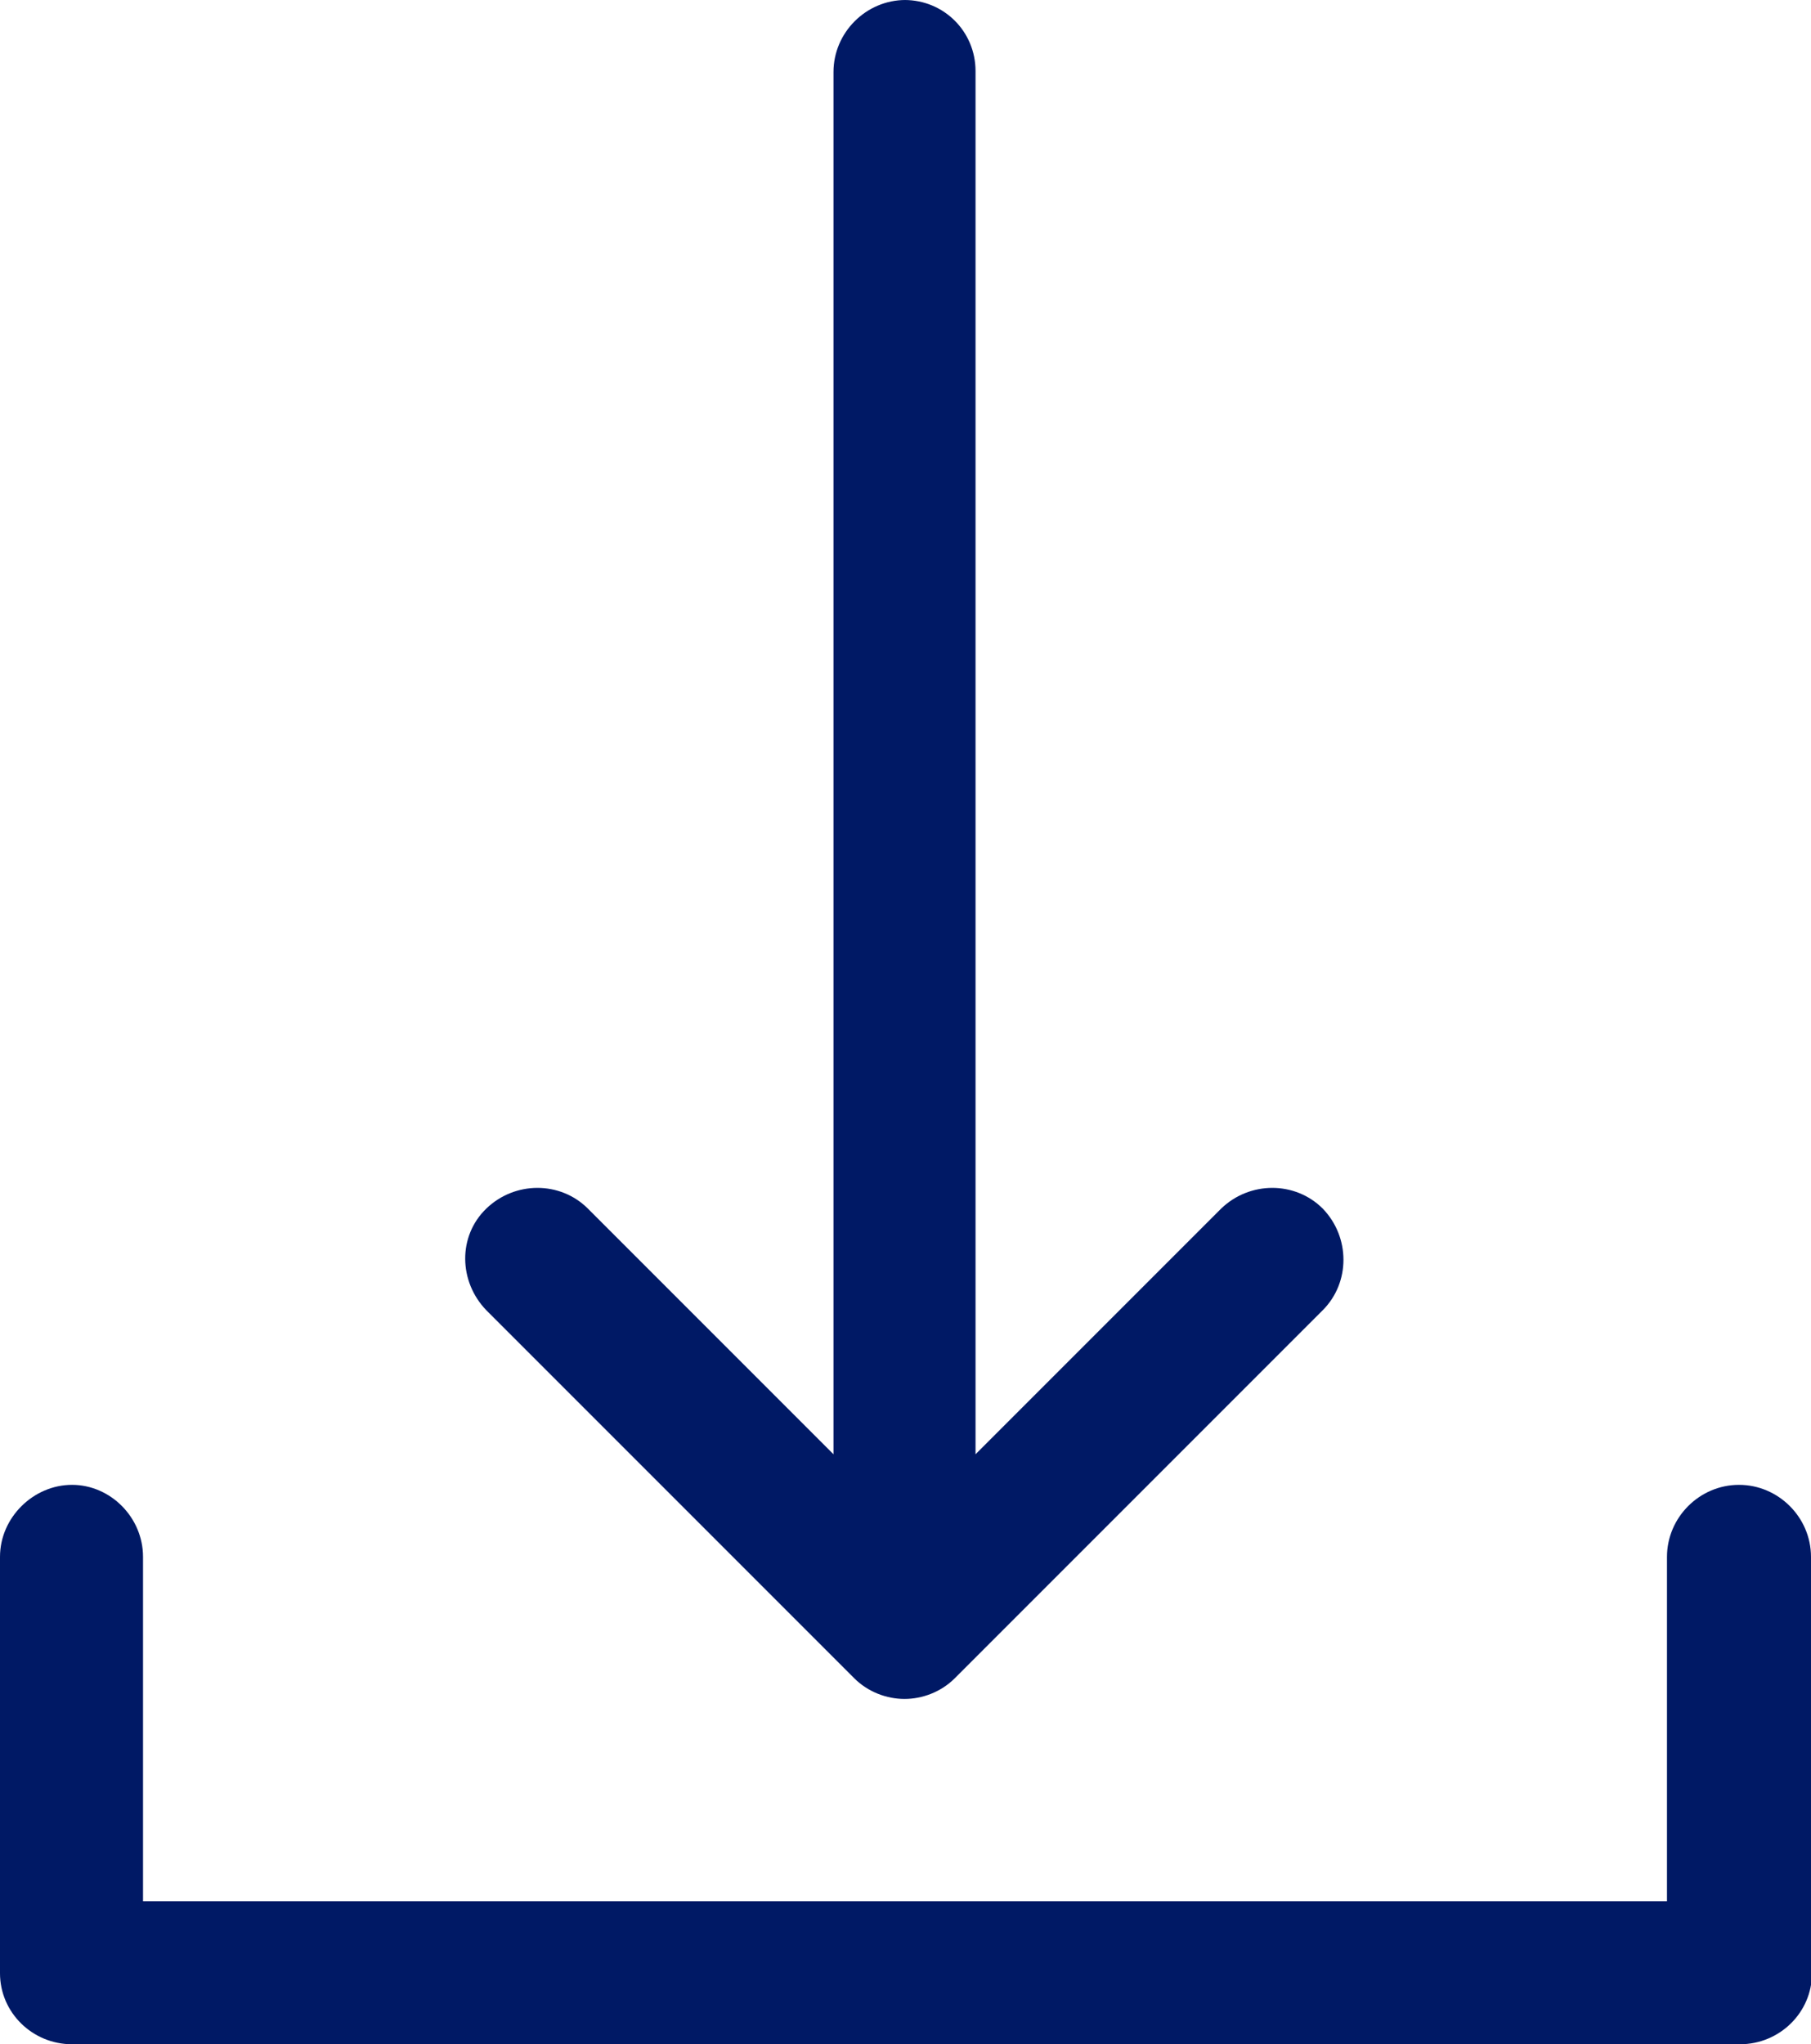
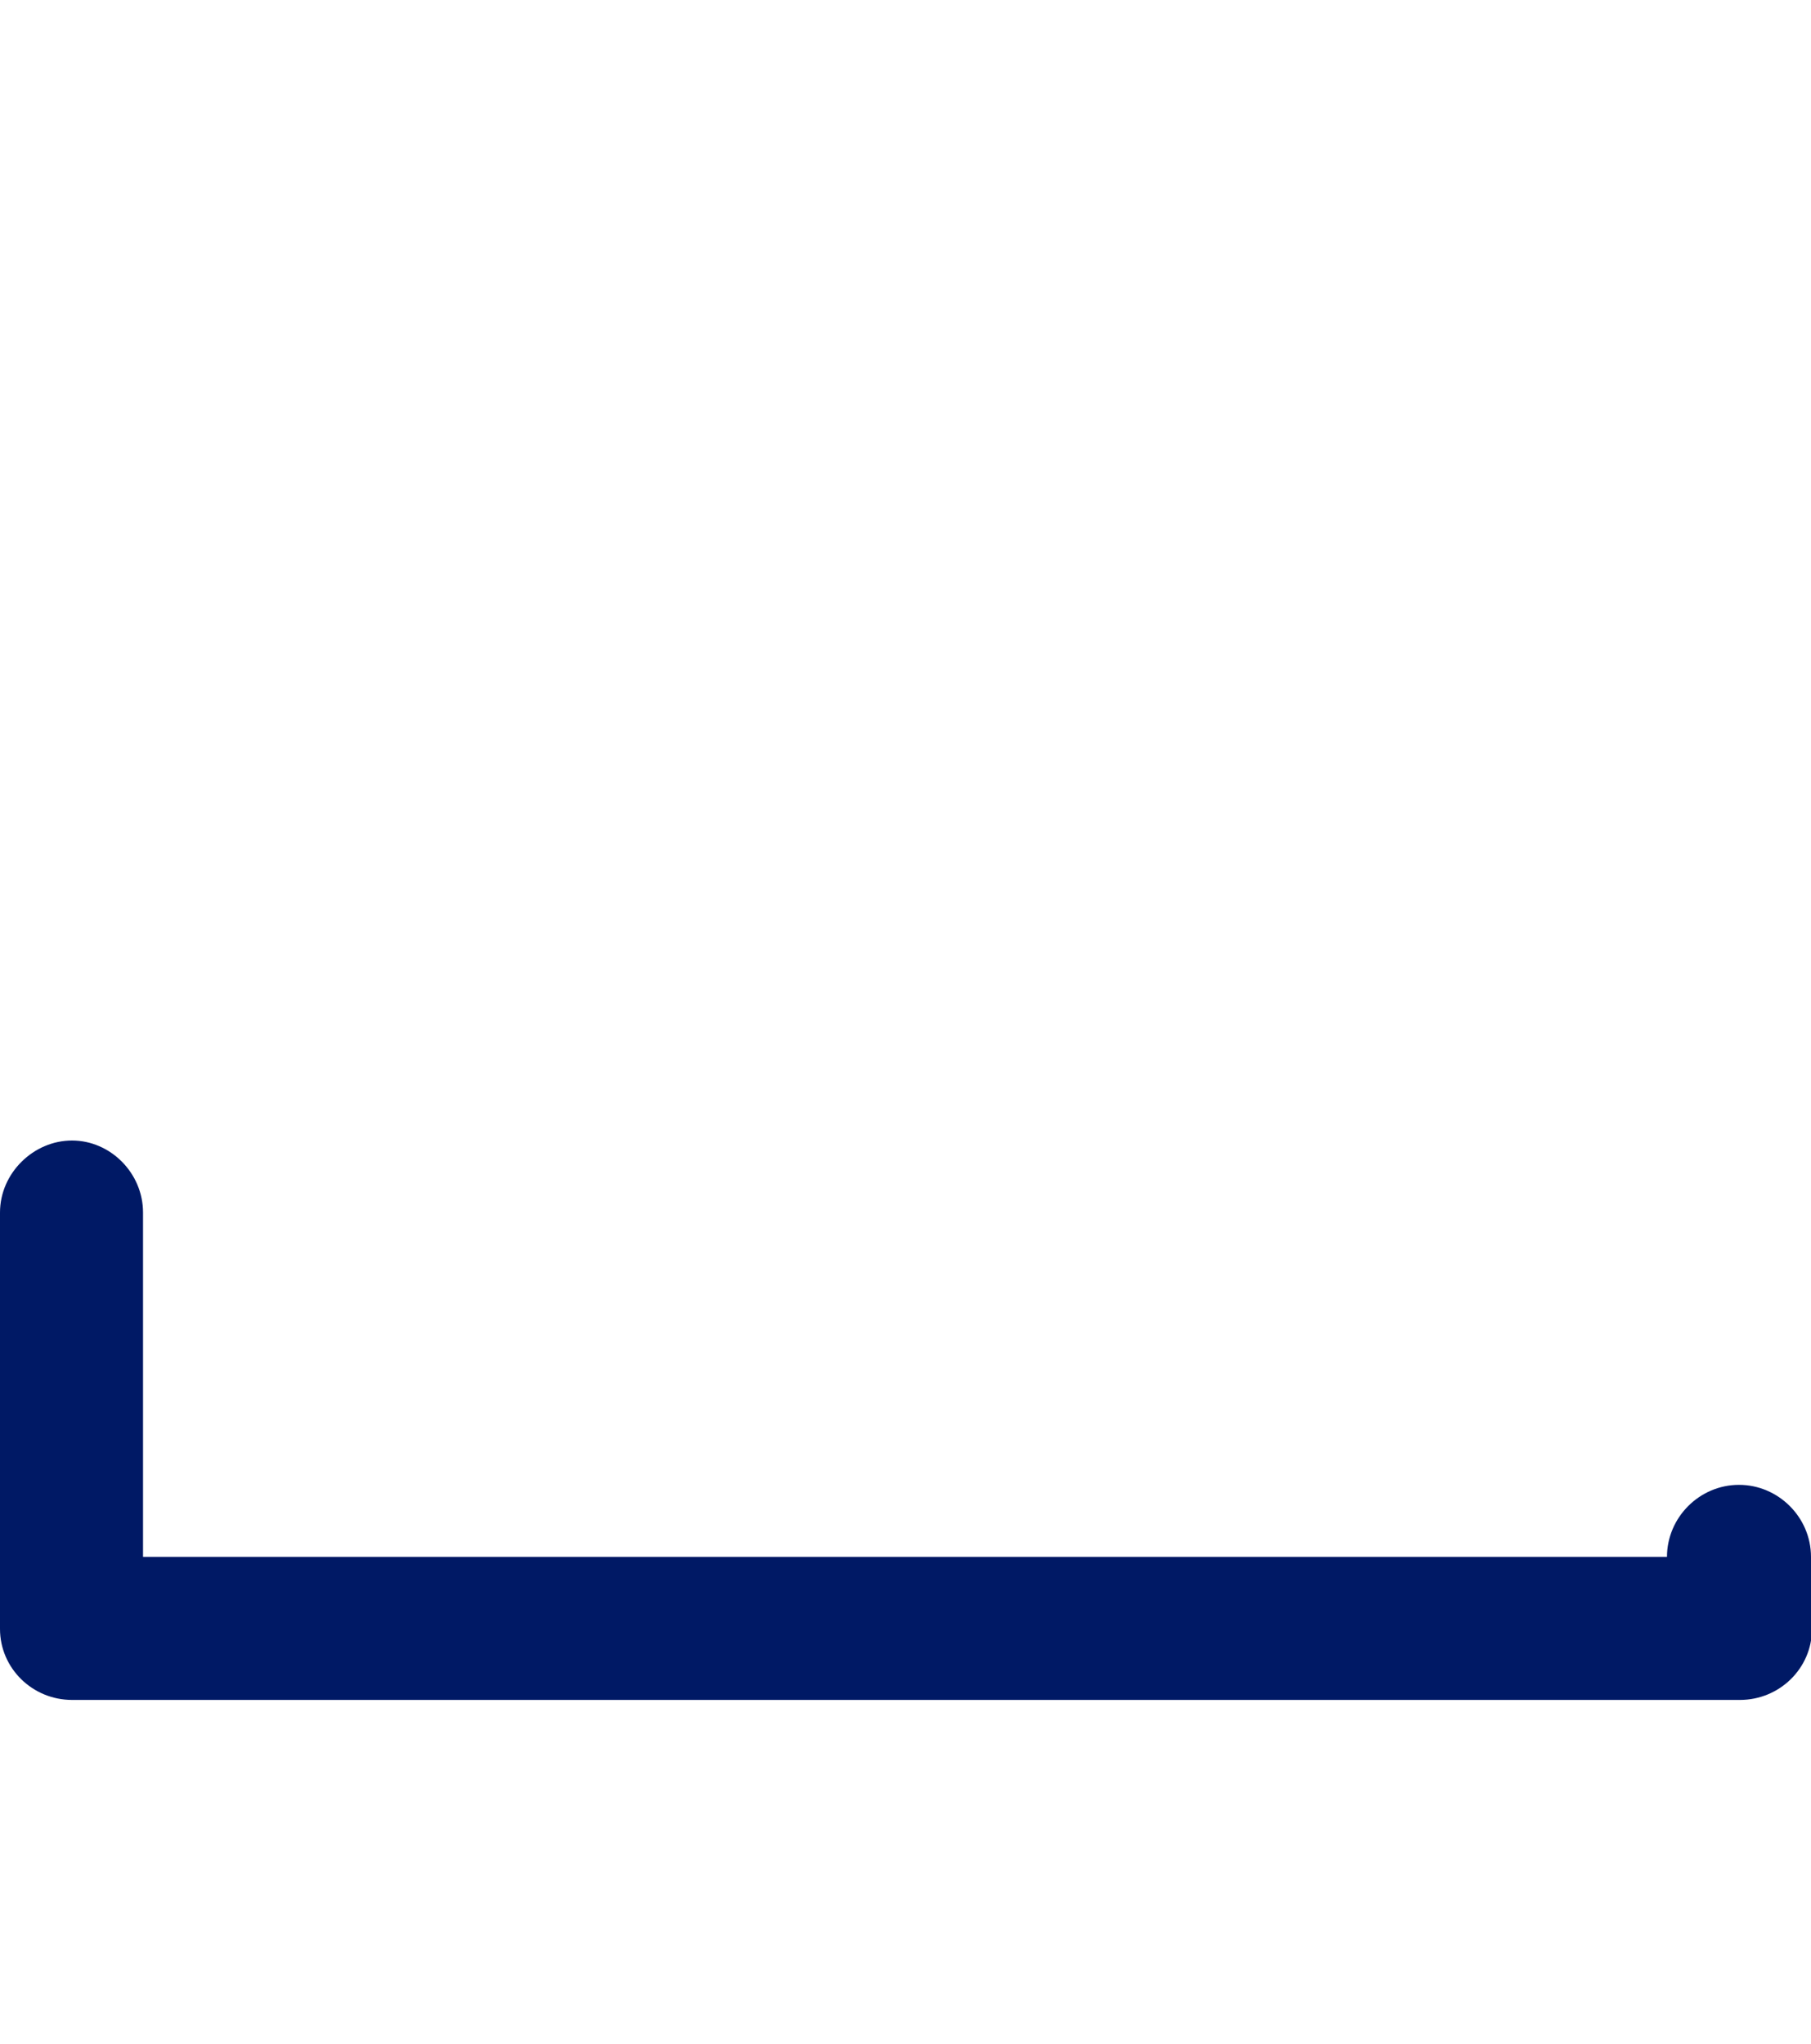
<svg xmlns="http://www.w3.org/2000/svg" id="Capa_2" data-name="Capa 2" viewBox="0 0 18.36 20.72">
  <defs>
    <style>
      .cls-1 {
        fill: #001965;
      }
    </style>
  </defs>
  <g id="ScieNNce_Tv" data-name="ScieNNce Tv">
    <g>
-       <path class="cls-1" d="m9.18,0c-.4,0-.73.33-.73.73v14.01l-2.49-2.49c-.28-.28-.74-.28-1.03,0s-.28.74,0,1.03l3.73,3.73c.14.14.33.21.51.21s.37-.07.51-.21l3.73-3.73c.28-.28.28-.74,0-1.03-.28-.28-.74-.28-1.03,0l-2.49,2.49V.72c0-.4-.32-.72-.72-.72Z" />
-       <path class="cls-1" d="m18.36,20v-4.22c0-.4-.33-.73-.73-.73s-.73.33-.73.73v3.49H1.45v-3.49c0-.4-.33-.73-.72-.73s-.73.33-.73.73v4.22c0,.4.33.72.73.72h16.91c.4,0,.73-.32.73-.72Z" />
+       <path class="cls-1" d="m18.36,20v-4.22c0-.4-.33-.73-.73-.73s-.73.33-.73.73H1.45v-3.49c0-.4-.33-.73-.72-.73s-.73.33-.73.73v4.22c0,.4.33.72.73.72h16.91c.4,0,.73-.32.73-.72Z" />
    </g>
  </g>
</svg>